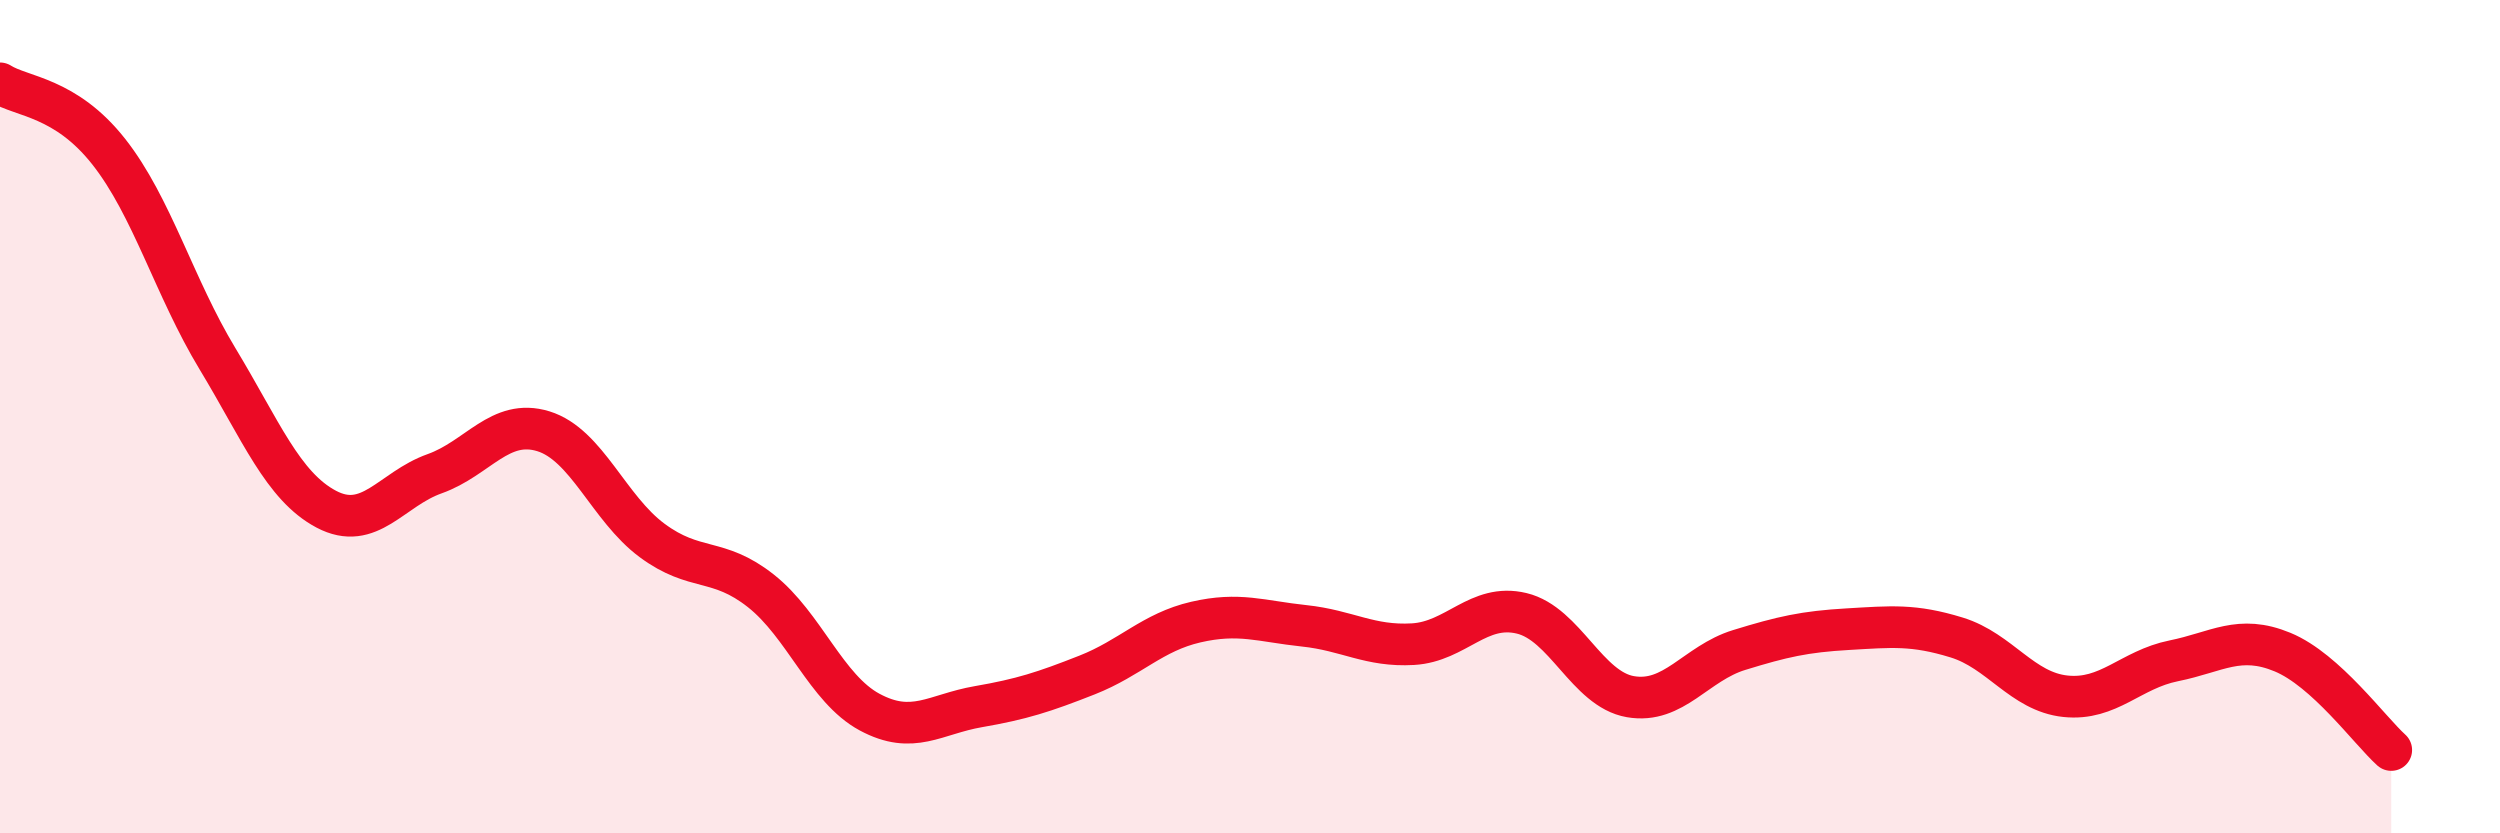
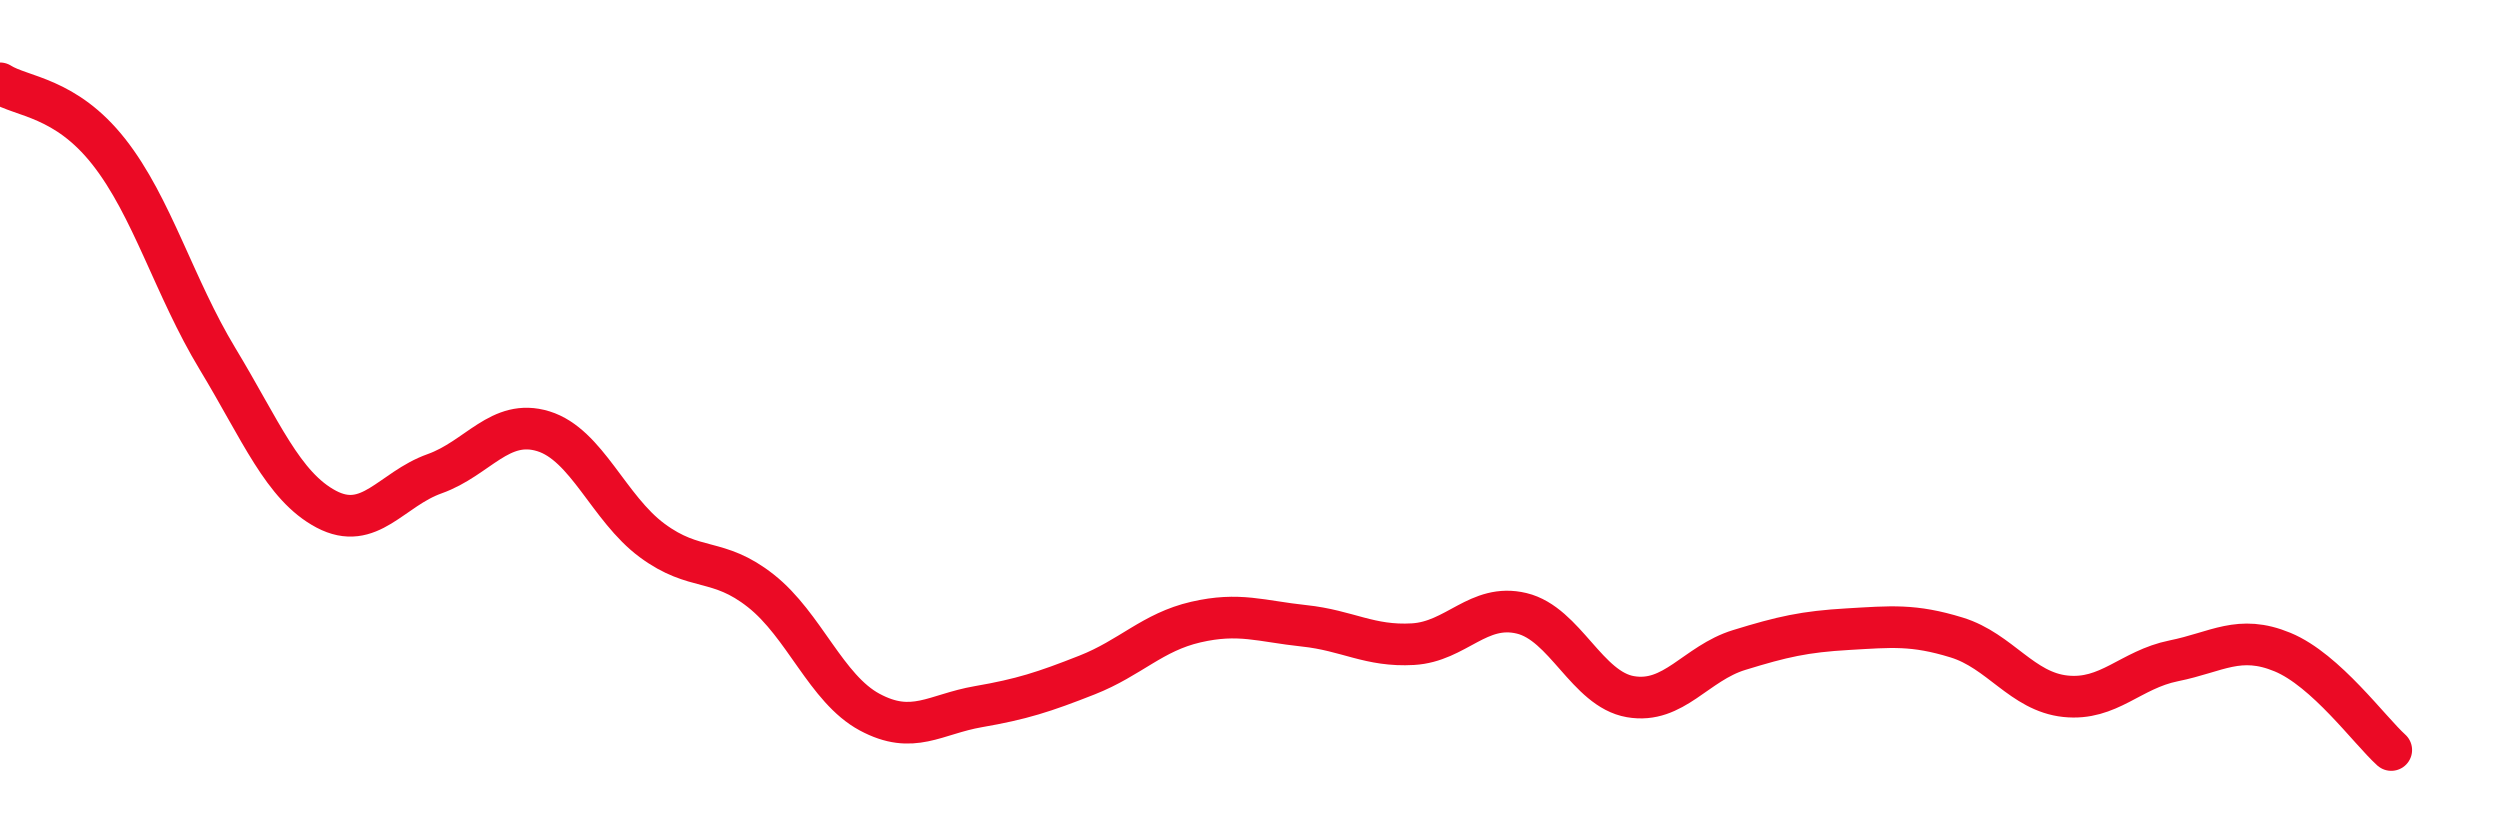
<svg xmlns="http://www.w3.org/2000/svg" width="60" height="20" viewBox="0 0 60 20">
-   <path d="M 0,2 C 0.52,2.33 1.57,2.32 2.61,3.64 C 3.65,4.96 4.18,6.89 5.22,8.61 C 6.26,10.33 6.79,11.67 7.83,12.22 C 8.87,12.77 9.39,11.74 10.43,11.37 C 11.47,11 12,10.03 13.04,10.35 C 14.08,10.67 14.61,12.2 15.65,12.97 C 16.69,13.74 17.22,13.36 18.26,14.18 C 19.3,15 19.83,16.53 20.87,17.09 C 21.91,17.65 22.44,17.14 23.48,16.96 C 24.52,16.78 25.05,16.61 26.09,16.2 C 27.13,15.79 27.66,15.17 28.7,14.93 C 29.74,14.69 30.26,14.91 31.3,15.02 C 32.34,15.13 32.87,15.52 33.91,15.46 C 34.95,15.4 35.48,14.47 36.52,14.72 C 37.56,14.97 38.09,16.54 39.13,16.72 C 40.17,16.9 40.7,15.92 41.74,15.6 C 42.78,15.28 43.31,15.16 44.35,15.1 C 45.39,15.04 45.92,14.98 46.96,15.3 C 48,15.62 48.53,16.6 49.57,16.71 C 50.61,16.82 51.13,16.07 52.17,15.86 C 53.21,15.65 53.74,15.22 54.78,15.65 C 55.82,16.08 56.87,17.53 57.39,18L57.39 20L0 20Z" fill="#EB0A25" opacity="0.1" stroke-linecap="round" stroke-linejoin="round" />
  <path d="M 0,2 C 0.52,2.33 1.57,2.32 2.61,3.64 C 3.65,4.96 4.18,6.89 5.22,8.61 C 6.26,10.33 6.79,11.67 7.83,12.22 C 8.87,12.77 9.39,11.74 10.43,11.37 C 11.47,11 12,10.03 13.04,10.35 C 14.08,10.67 14.61,12.2 15.65,12.97 C 16.69,13.74 17.22,13.36 18.26,14.18 C 19.3,15 19.83,16.53 20.87,17.09 C 21.91,17.65 22.44,17.14 23.48,16.96 C 24.52,16.78 25.05,16.61 26.09,16.2 C 27.13,15.79 27.66,15.17 28.7,14.93 C 29.74,14.69 30.26,14.91 31.3,15.02 C 32.34,15.13 32.87,15.52 33.91,15.46 C 34.95,15.4 35.48,14.47 36.52,14.72 C 37.56,14.97 38.09,16.54 39.13,16.72 C 40.17,16.9 40.7,15.92 41.74,15.6 C 42.78,15.28 43.31,15.16 44.35,15.1 C 45.39,15.04 45.92,14.98 46.96,15.3 C 48,15.62 48.53,16.6 49.57,16.71 C 50.61,16.82 51.13,16.07 52.17,15.86 C 53.21,15.65 53.74,15.22 54.78,15.65 C 55.82,16.08 56.87,17.53 57.39,18" stroke="#EB0A25" stroke-width="1" fill="none" stroke-linecap="round" stroke-linejoin="round" />
</svg>